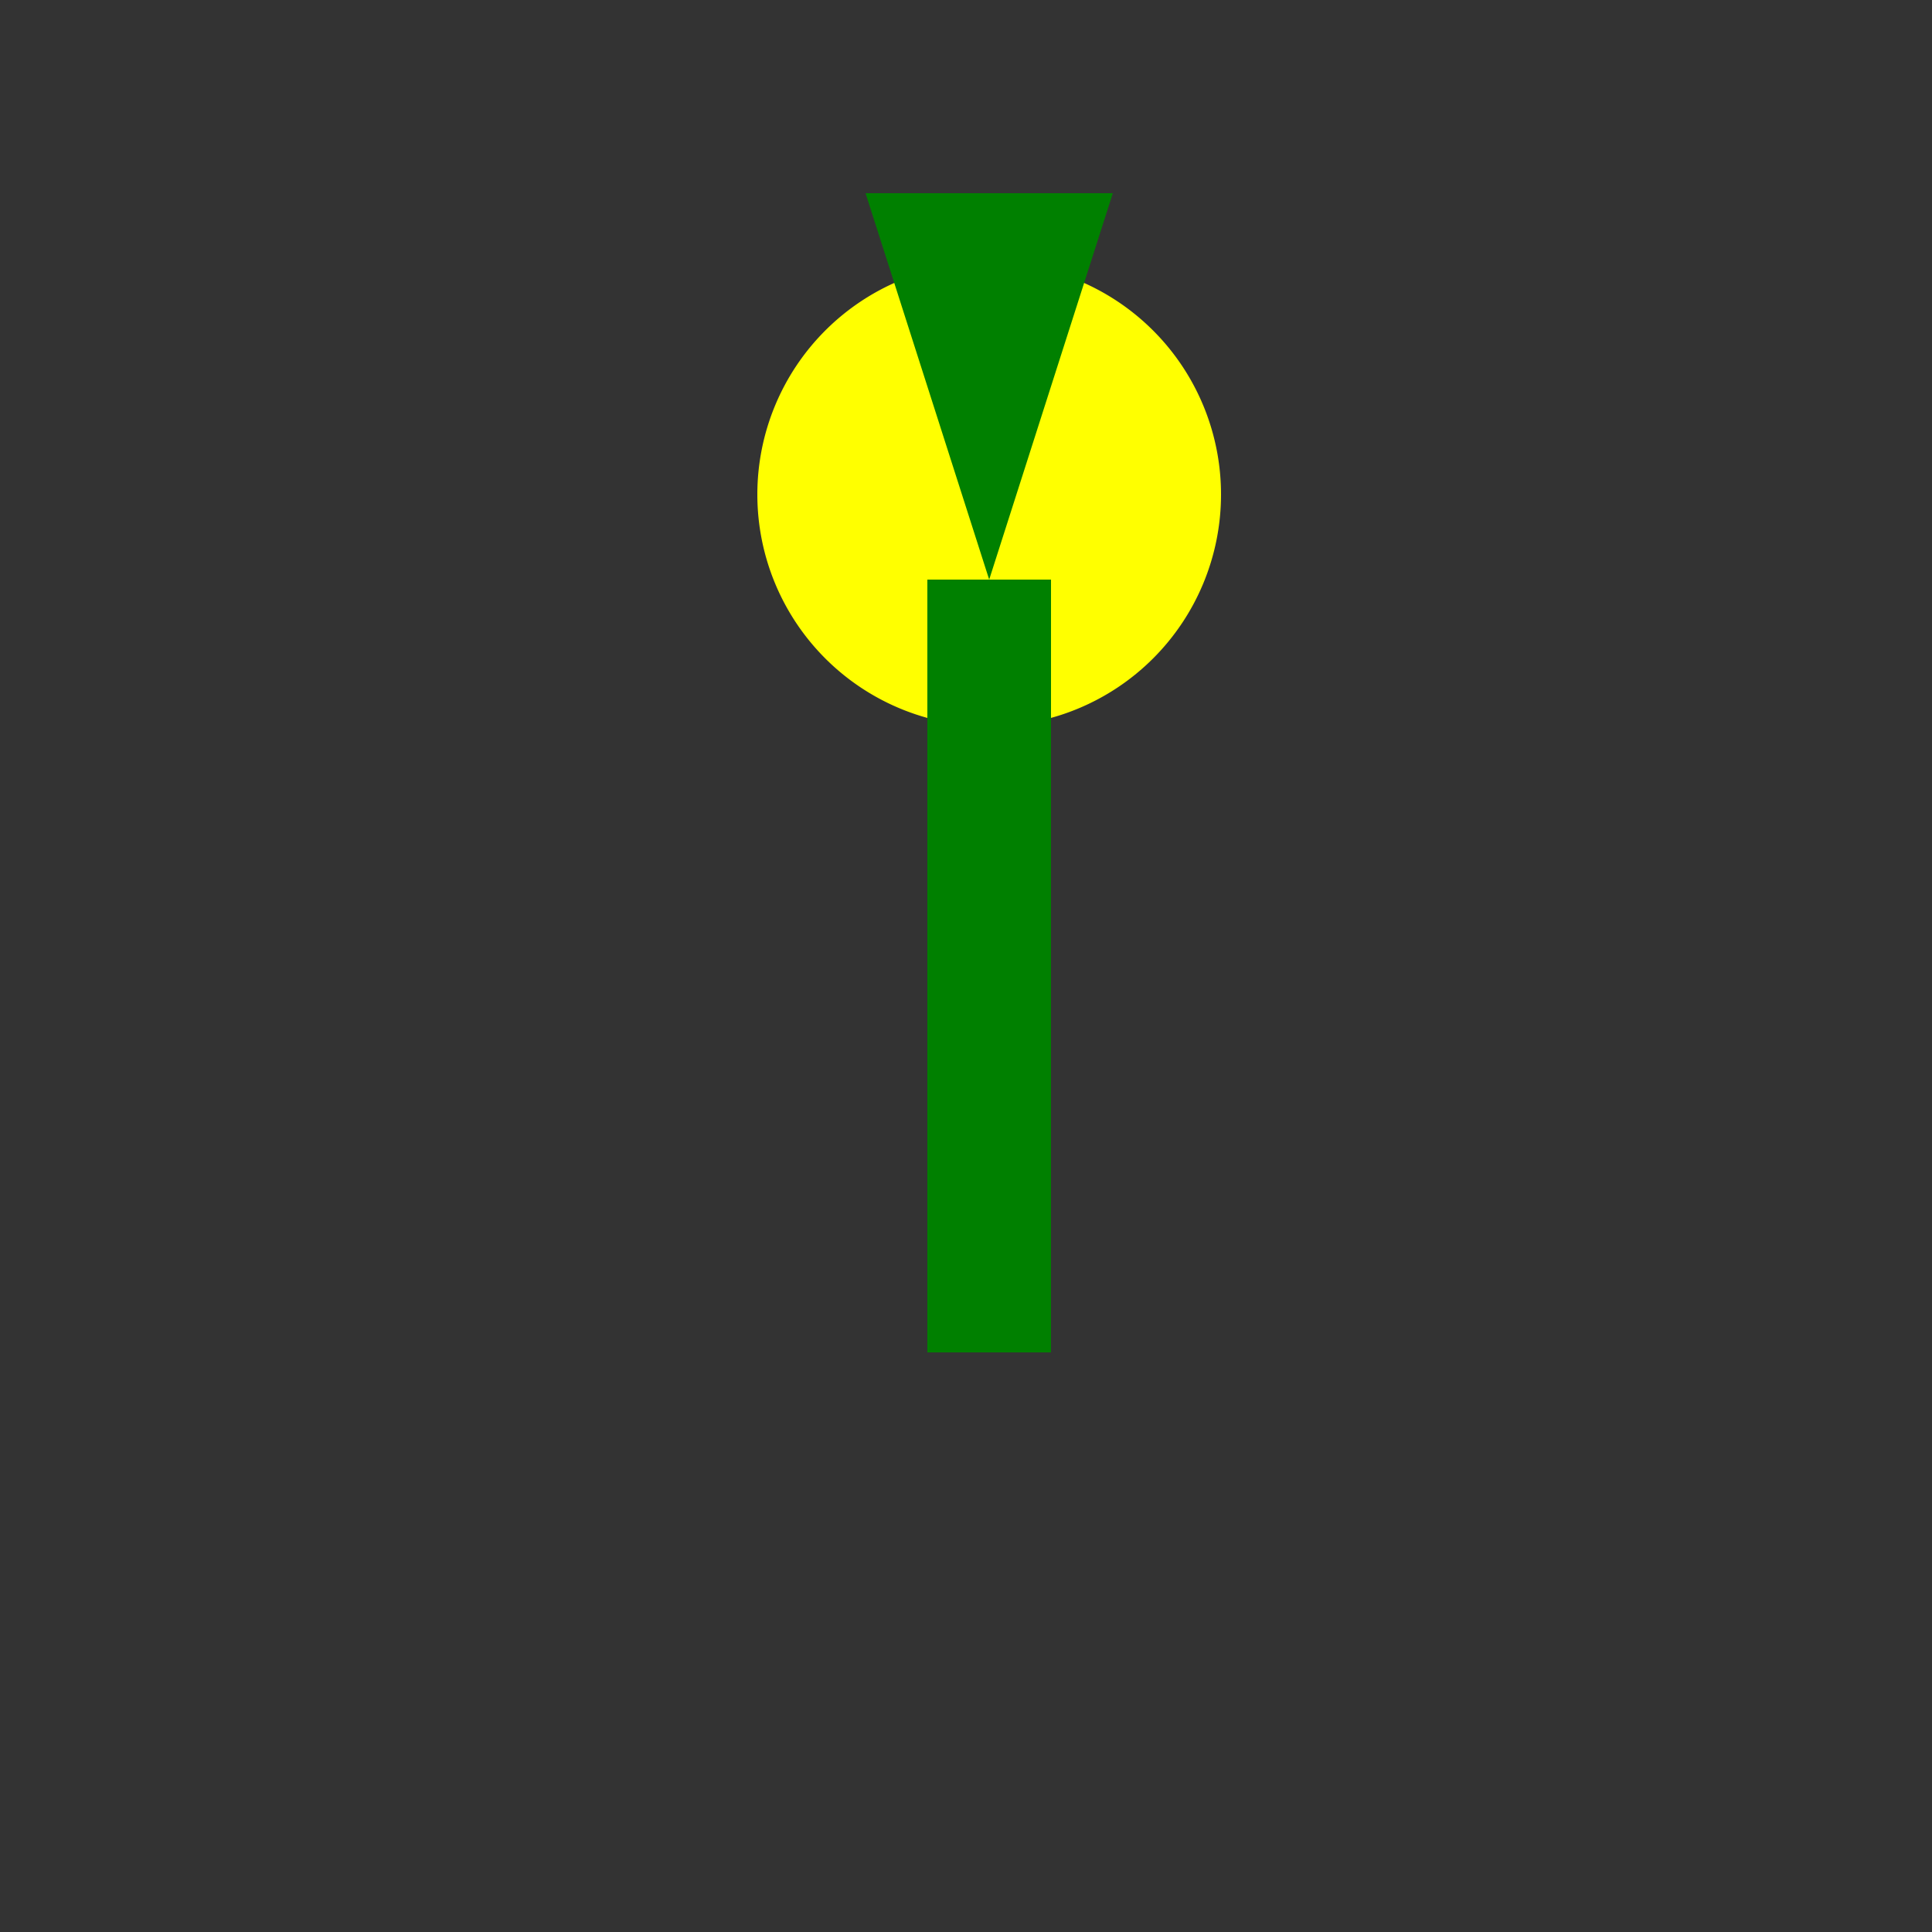
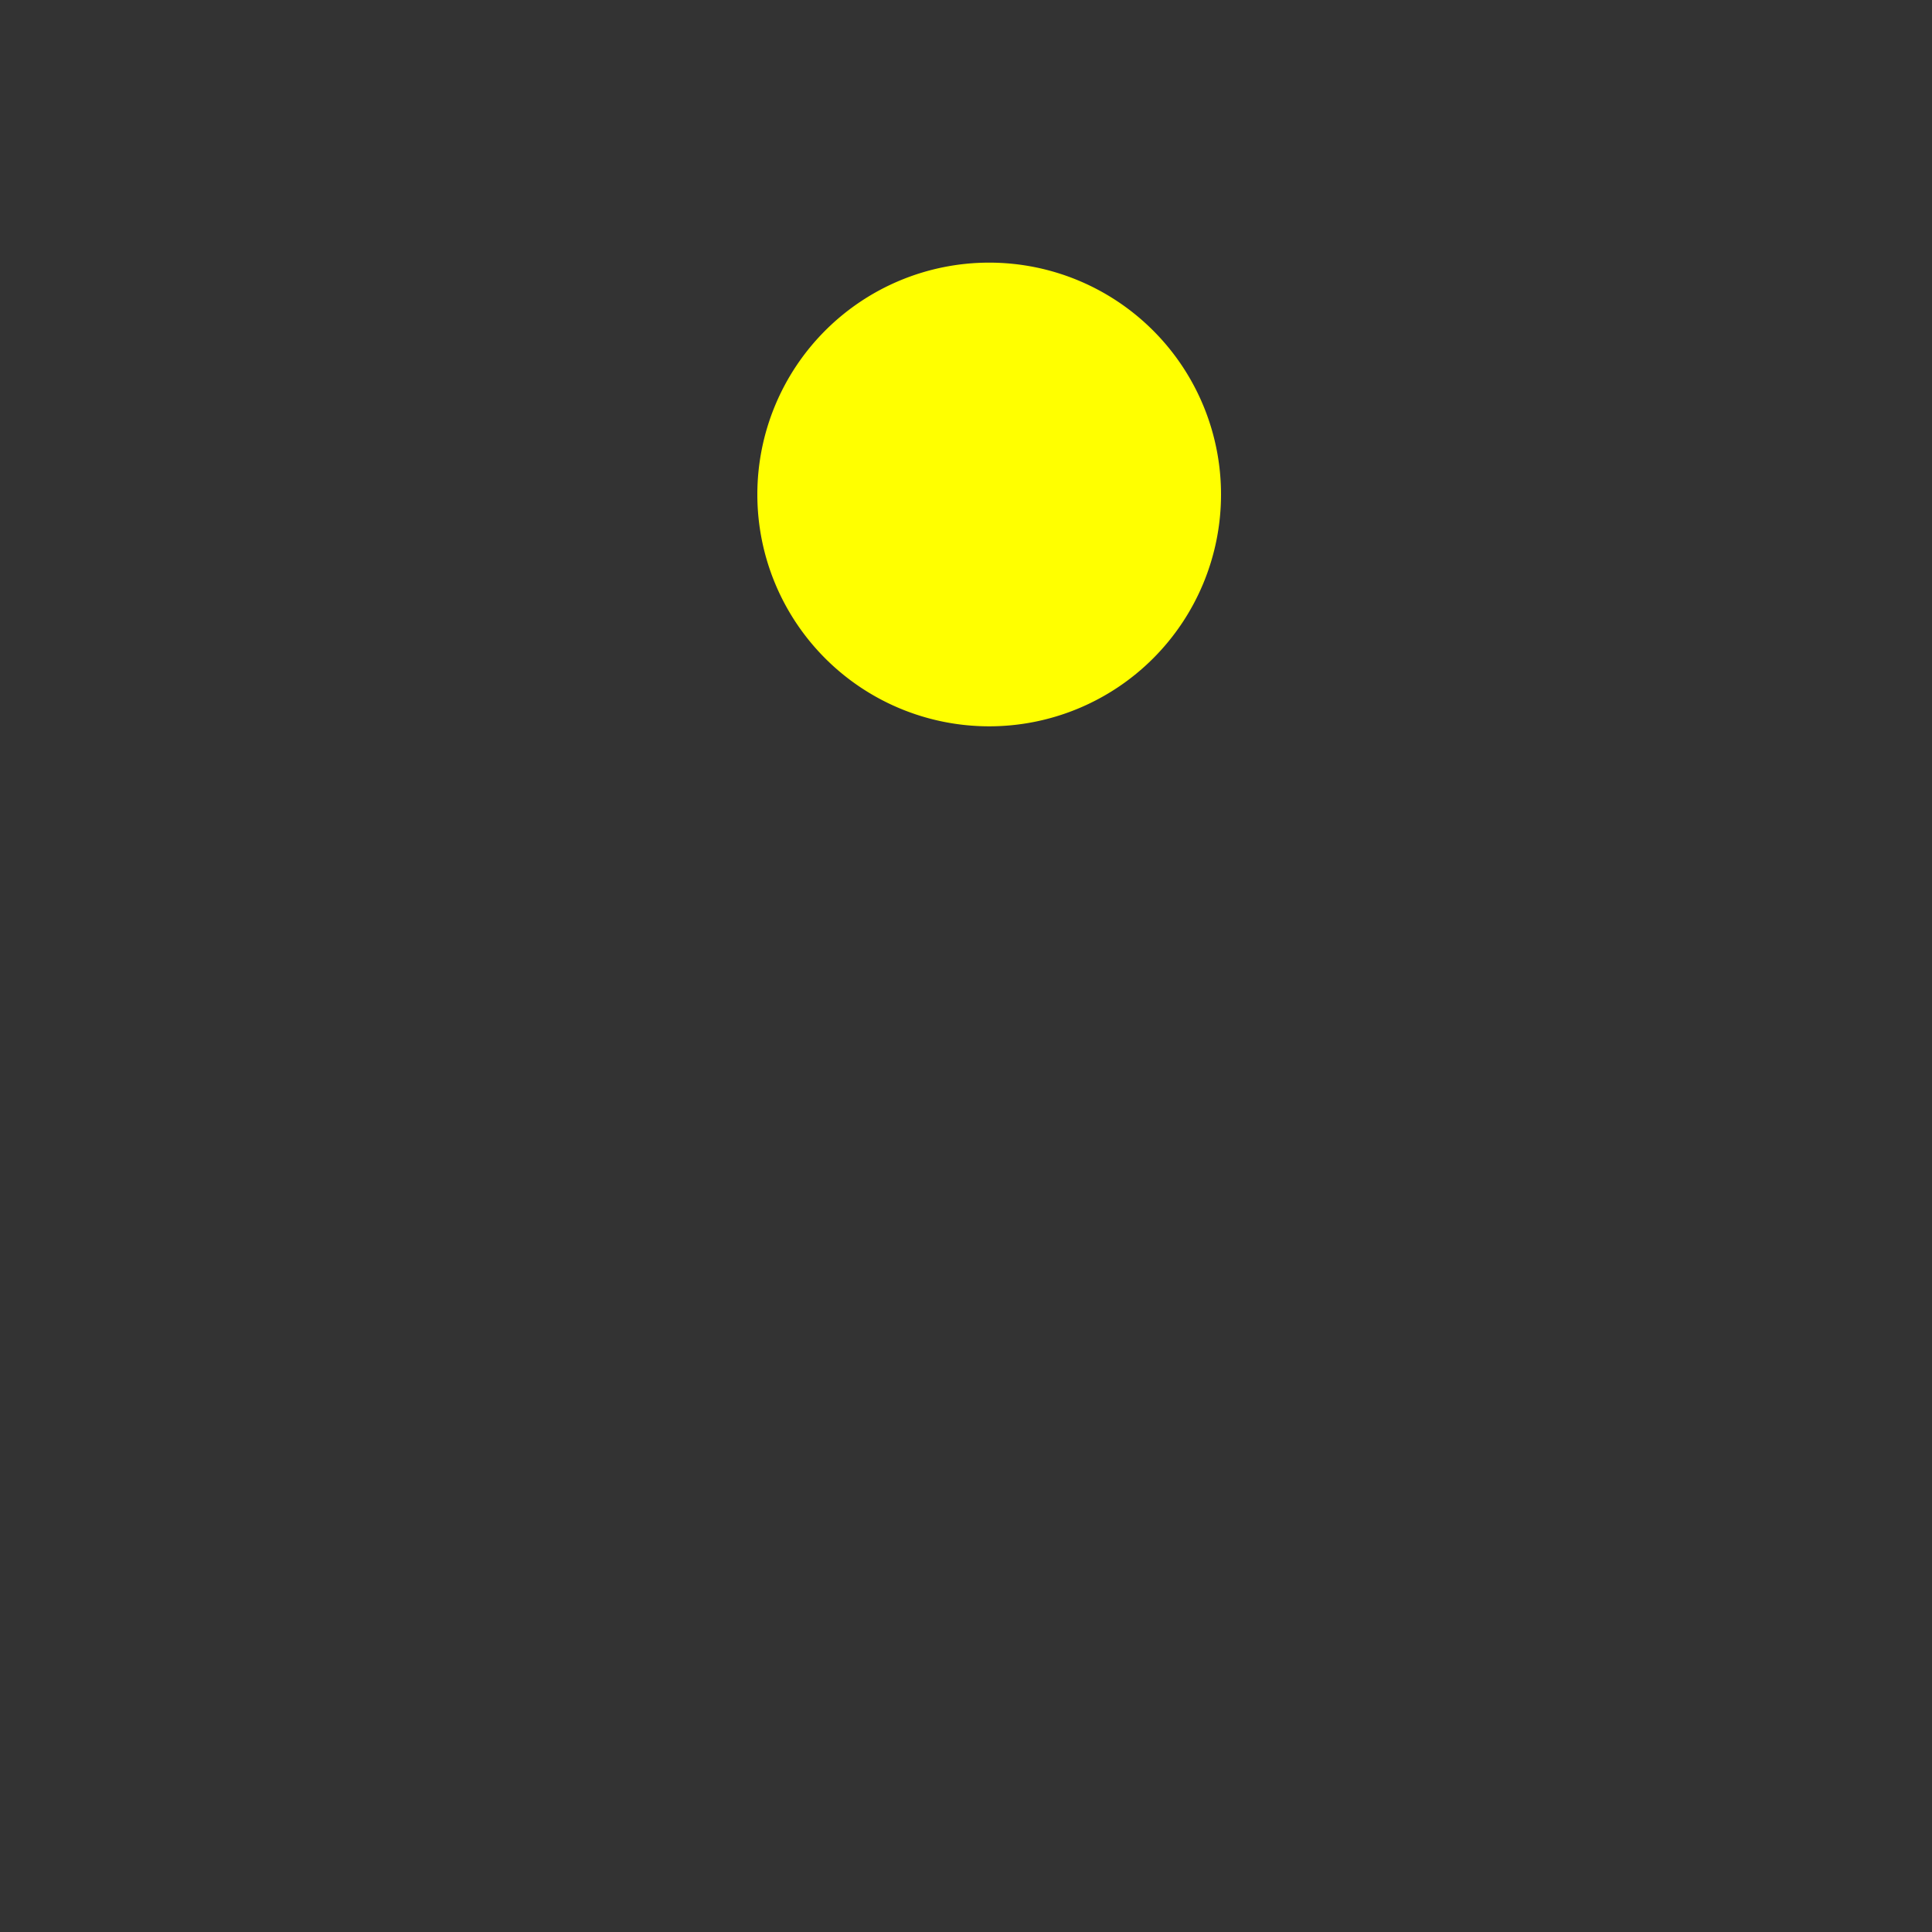
<svg xmlns="http://www.w3.org/2000/svg" width="500" height="500">
  <rect width="100%" height="100%" fill="#333333" stroke="none" />
  <defs />
  <g>
    <path fill="yellow" stroke="none" paint-order="stroke fill markers" d=" M 316 128 A 60 60 0 1 1 316 127.94" />
-     <rect fill="green" stroke="none" x="240" y="150" width="32" height="200" />
-     <path fill="green" stroke="none" paint-order="stroke fill markers" d=" M 256 150 L 224 50 L 288 50 Z" />
  </g>
</svg>